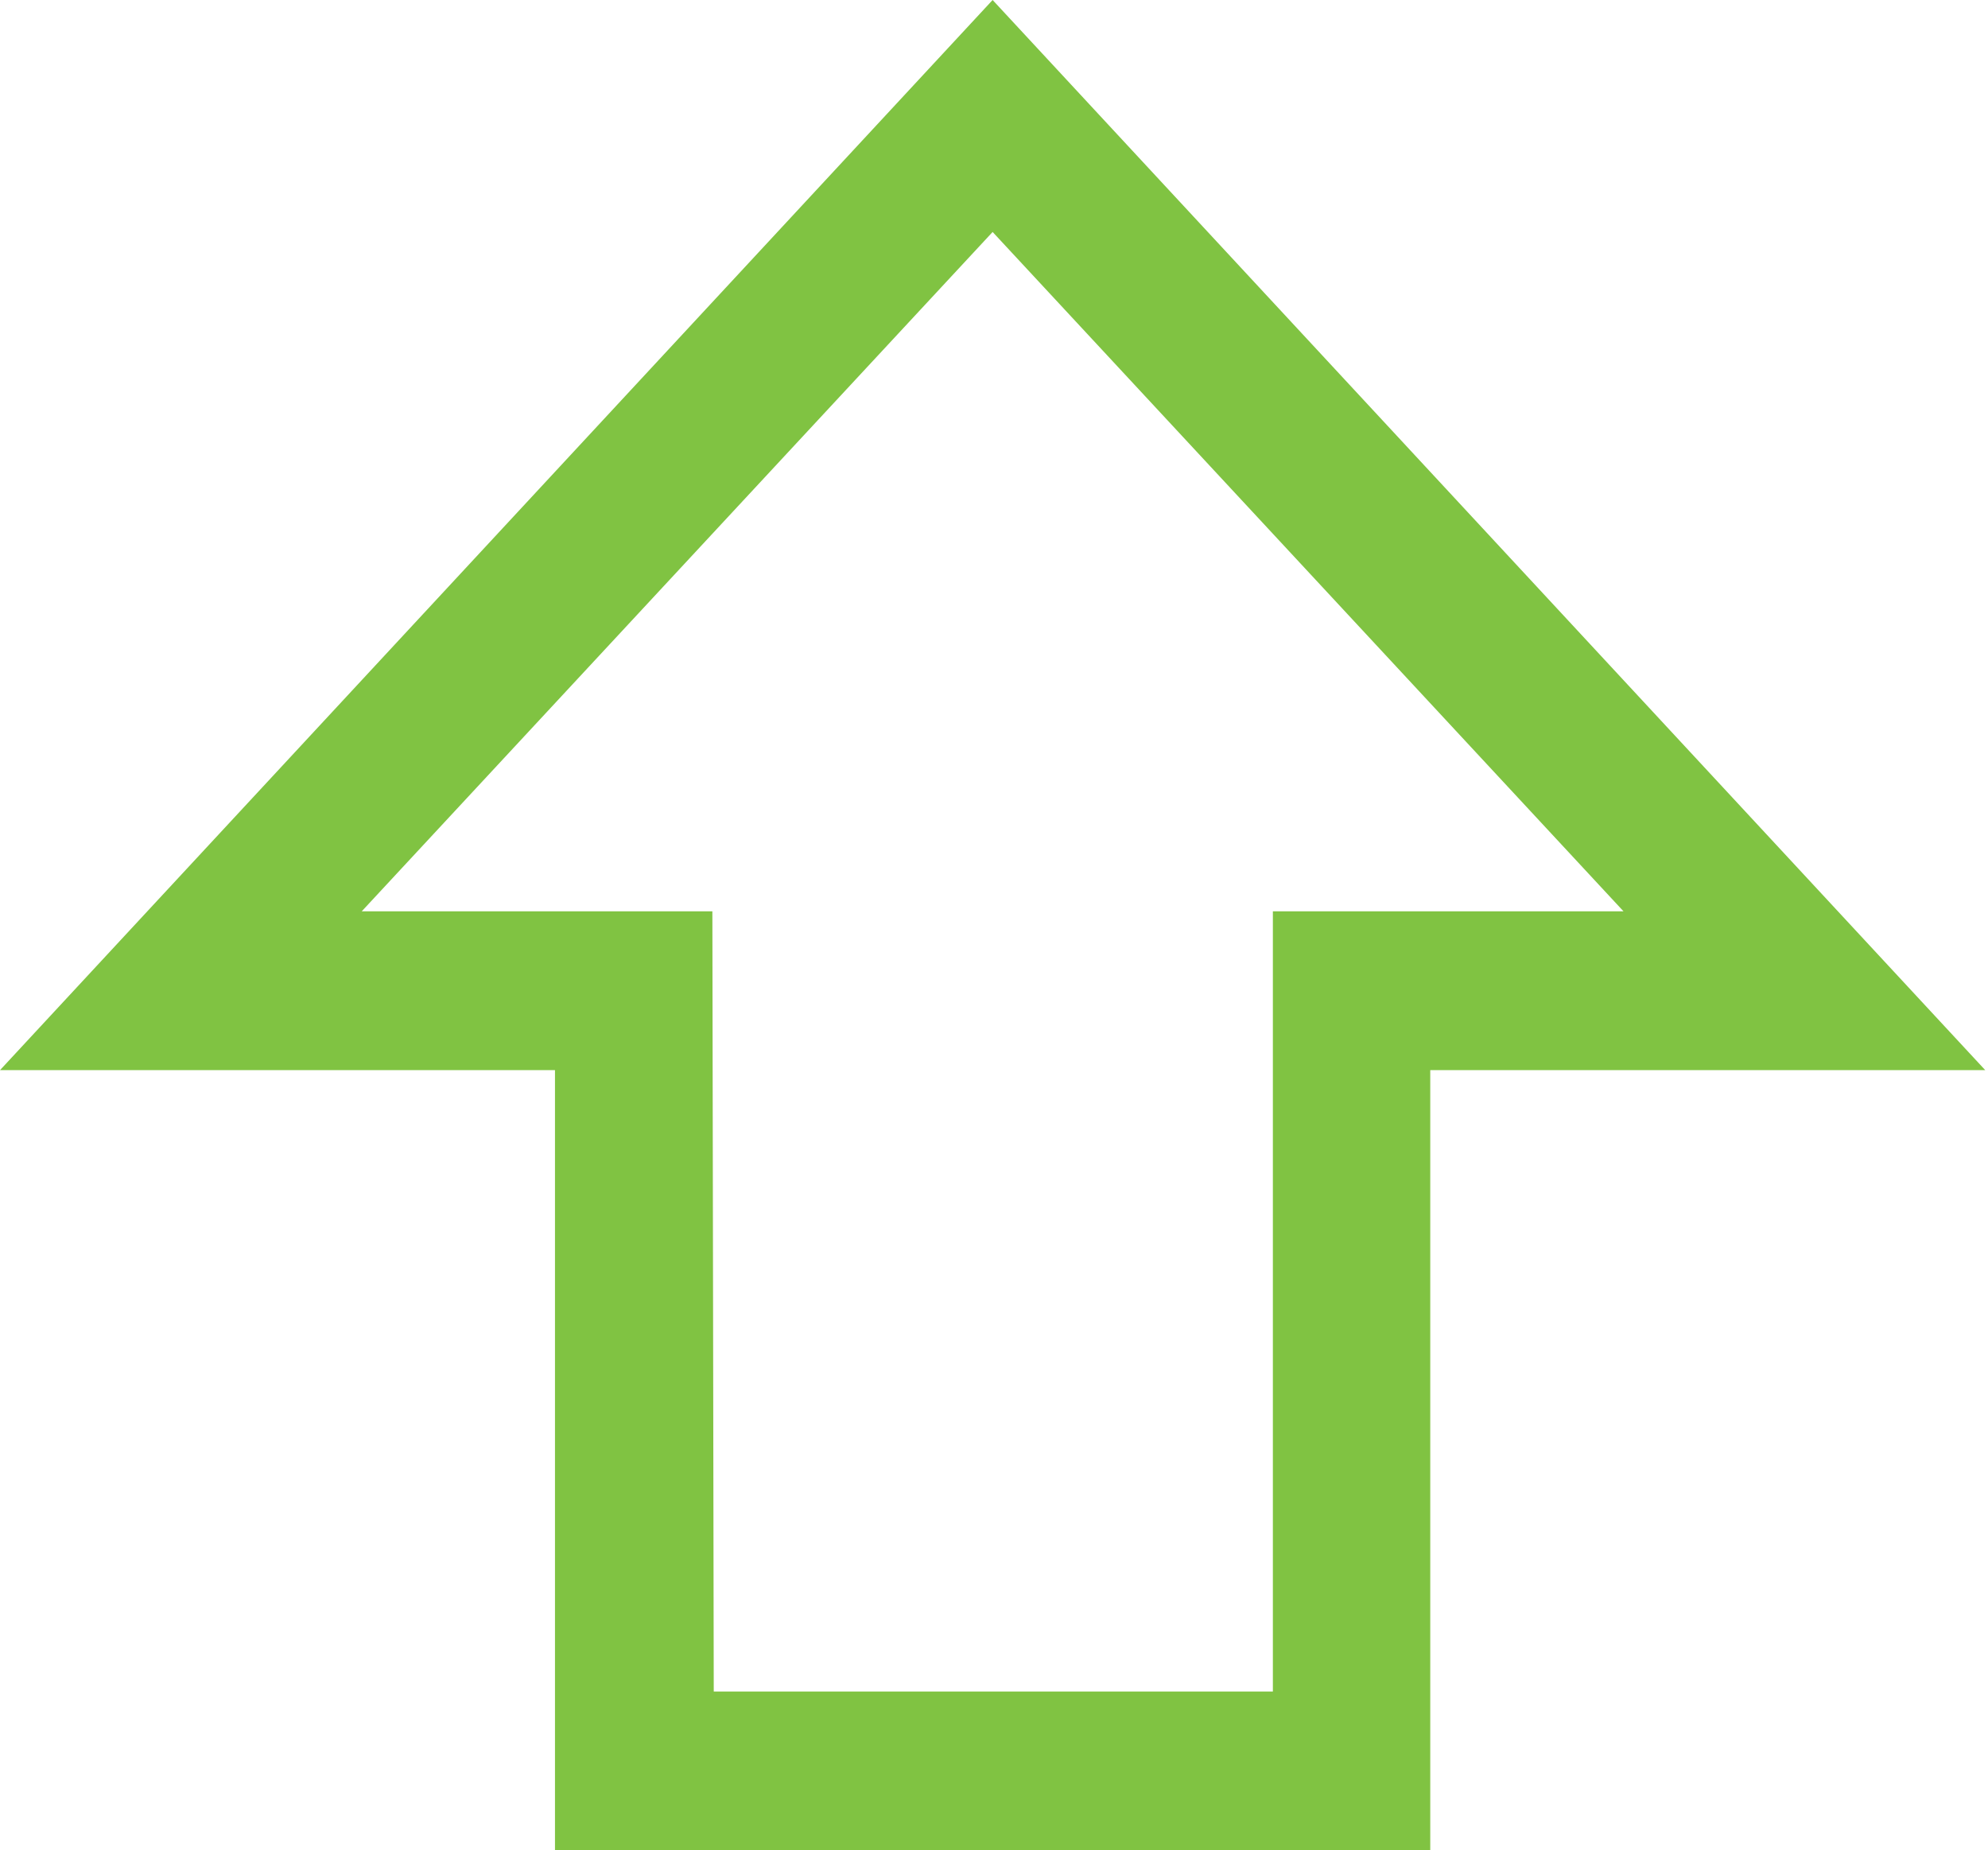
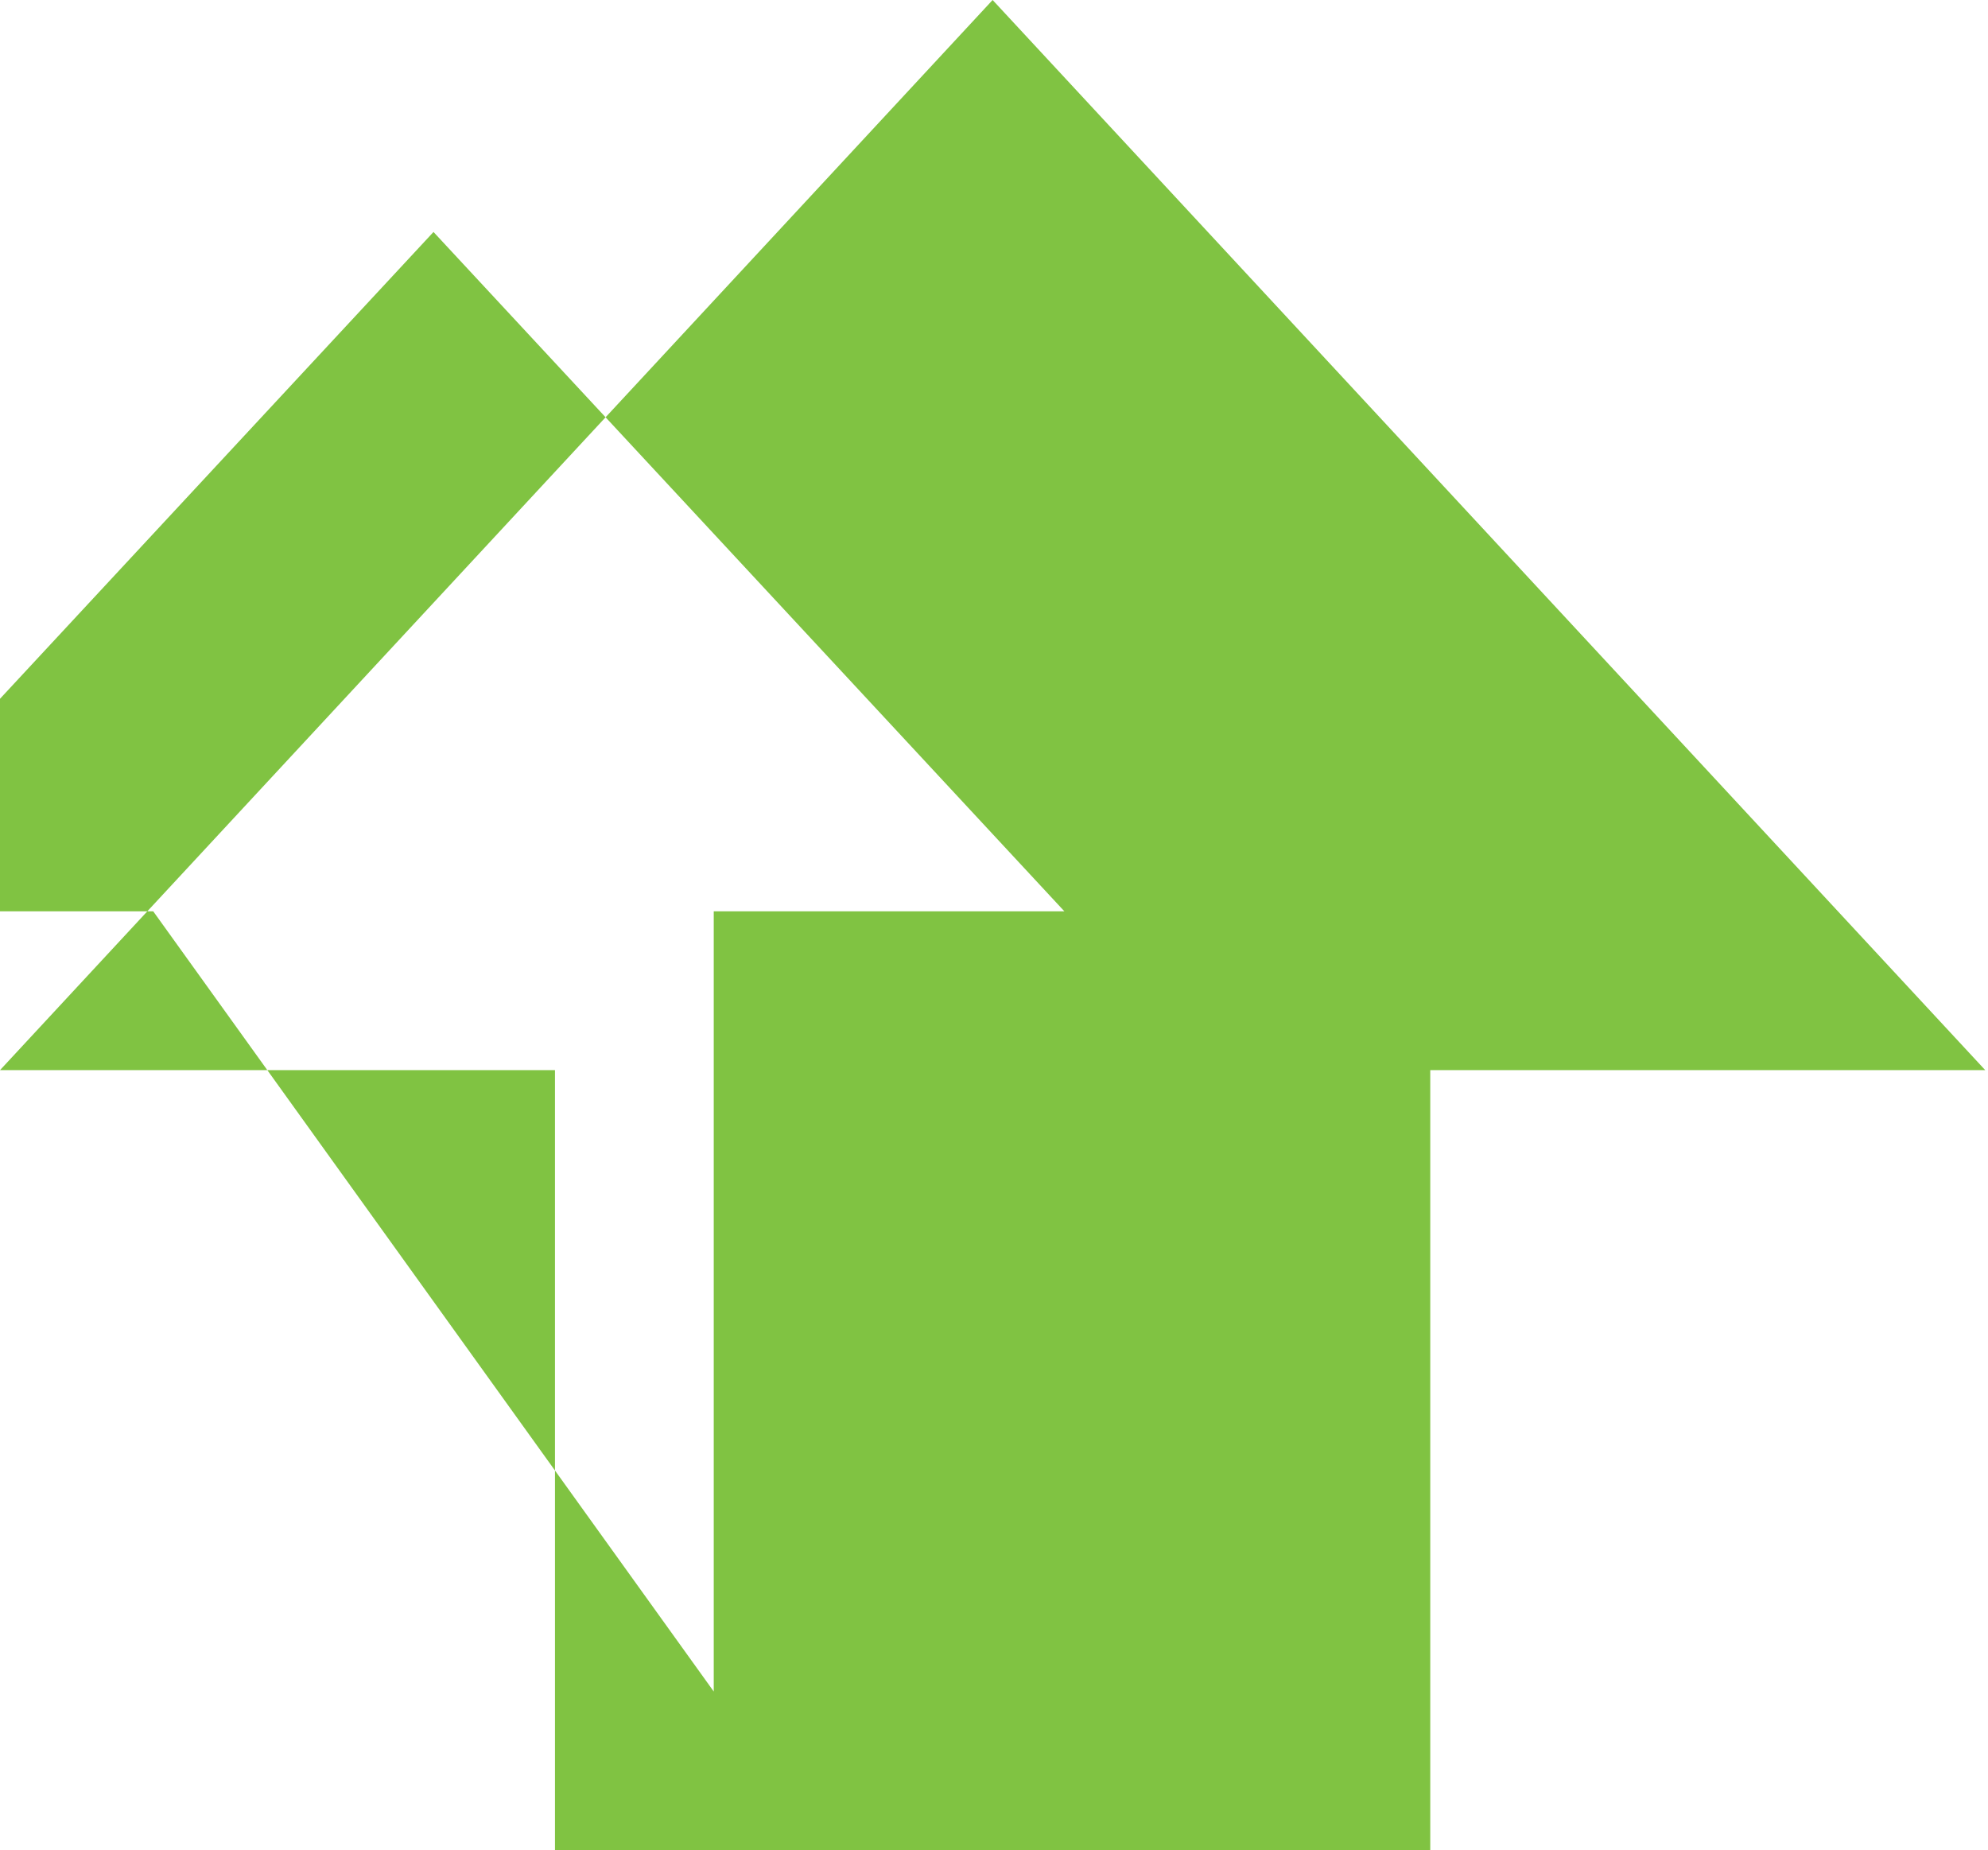
<svg xmlns="http://www.w3.org/2000/svg" version="1.1" id="Layer_1" x="0px" y="0px" viewBox="-427 84 144 134" enable-background="new -427 84 144 134" xml:space="preserve">
  <g>
-     <rect x="-427" y="84" fill="none" width="144" height="134" />
    <g>
-       <path fill="#80C342" d="M-323.4,218h-63.4v-56.5H-427l71.9-77.5l71.9,77.5h-40.2L-323.4,218L-323.4,218z M-375.3,206.5h40.5v-56.5    h25.4l-45.7-49.2l-45.7,49.2h25.4L-375.3,206.5L-375.3,206.5z" />
+       <path fill="#80C342" d="M-323.4,218h-63.4v-56.5H-427l71.9-77.5l71.9,77.5h-40.2L-323.4,218L-323.4,218z M-375.3,206.5v-56.5    h25.4l-45.7-49.2l-45.7,49.2h25.4L-375.3,206.5L-375.3,206.5z" />
    </g>
  </g>
</svg>